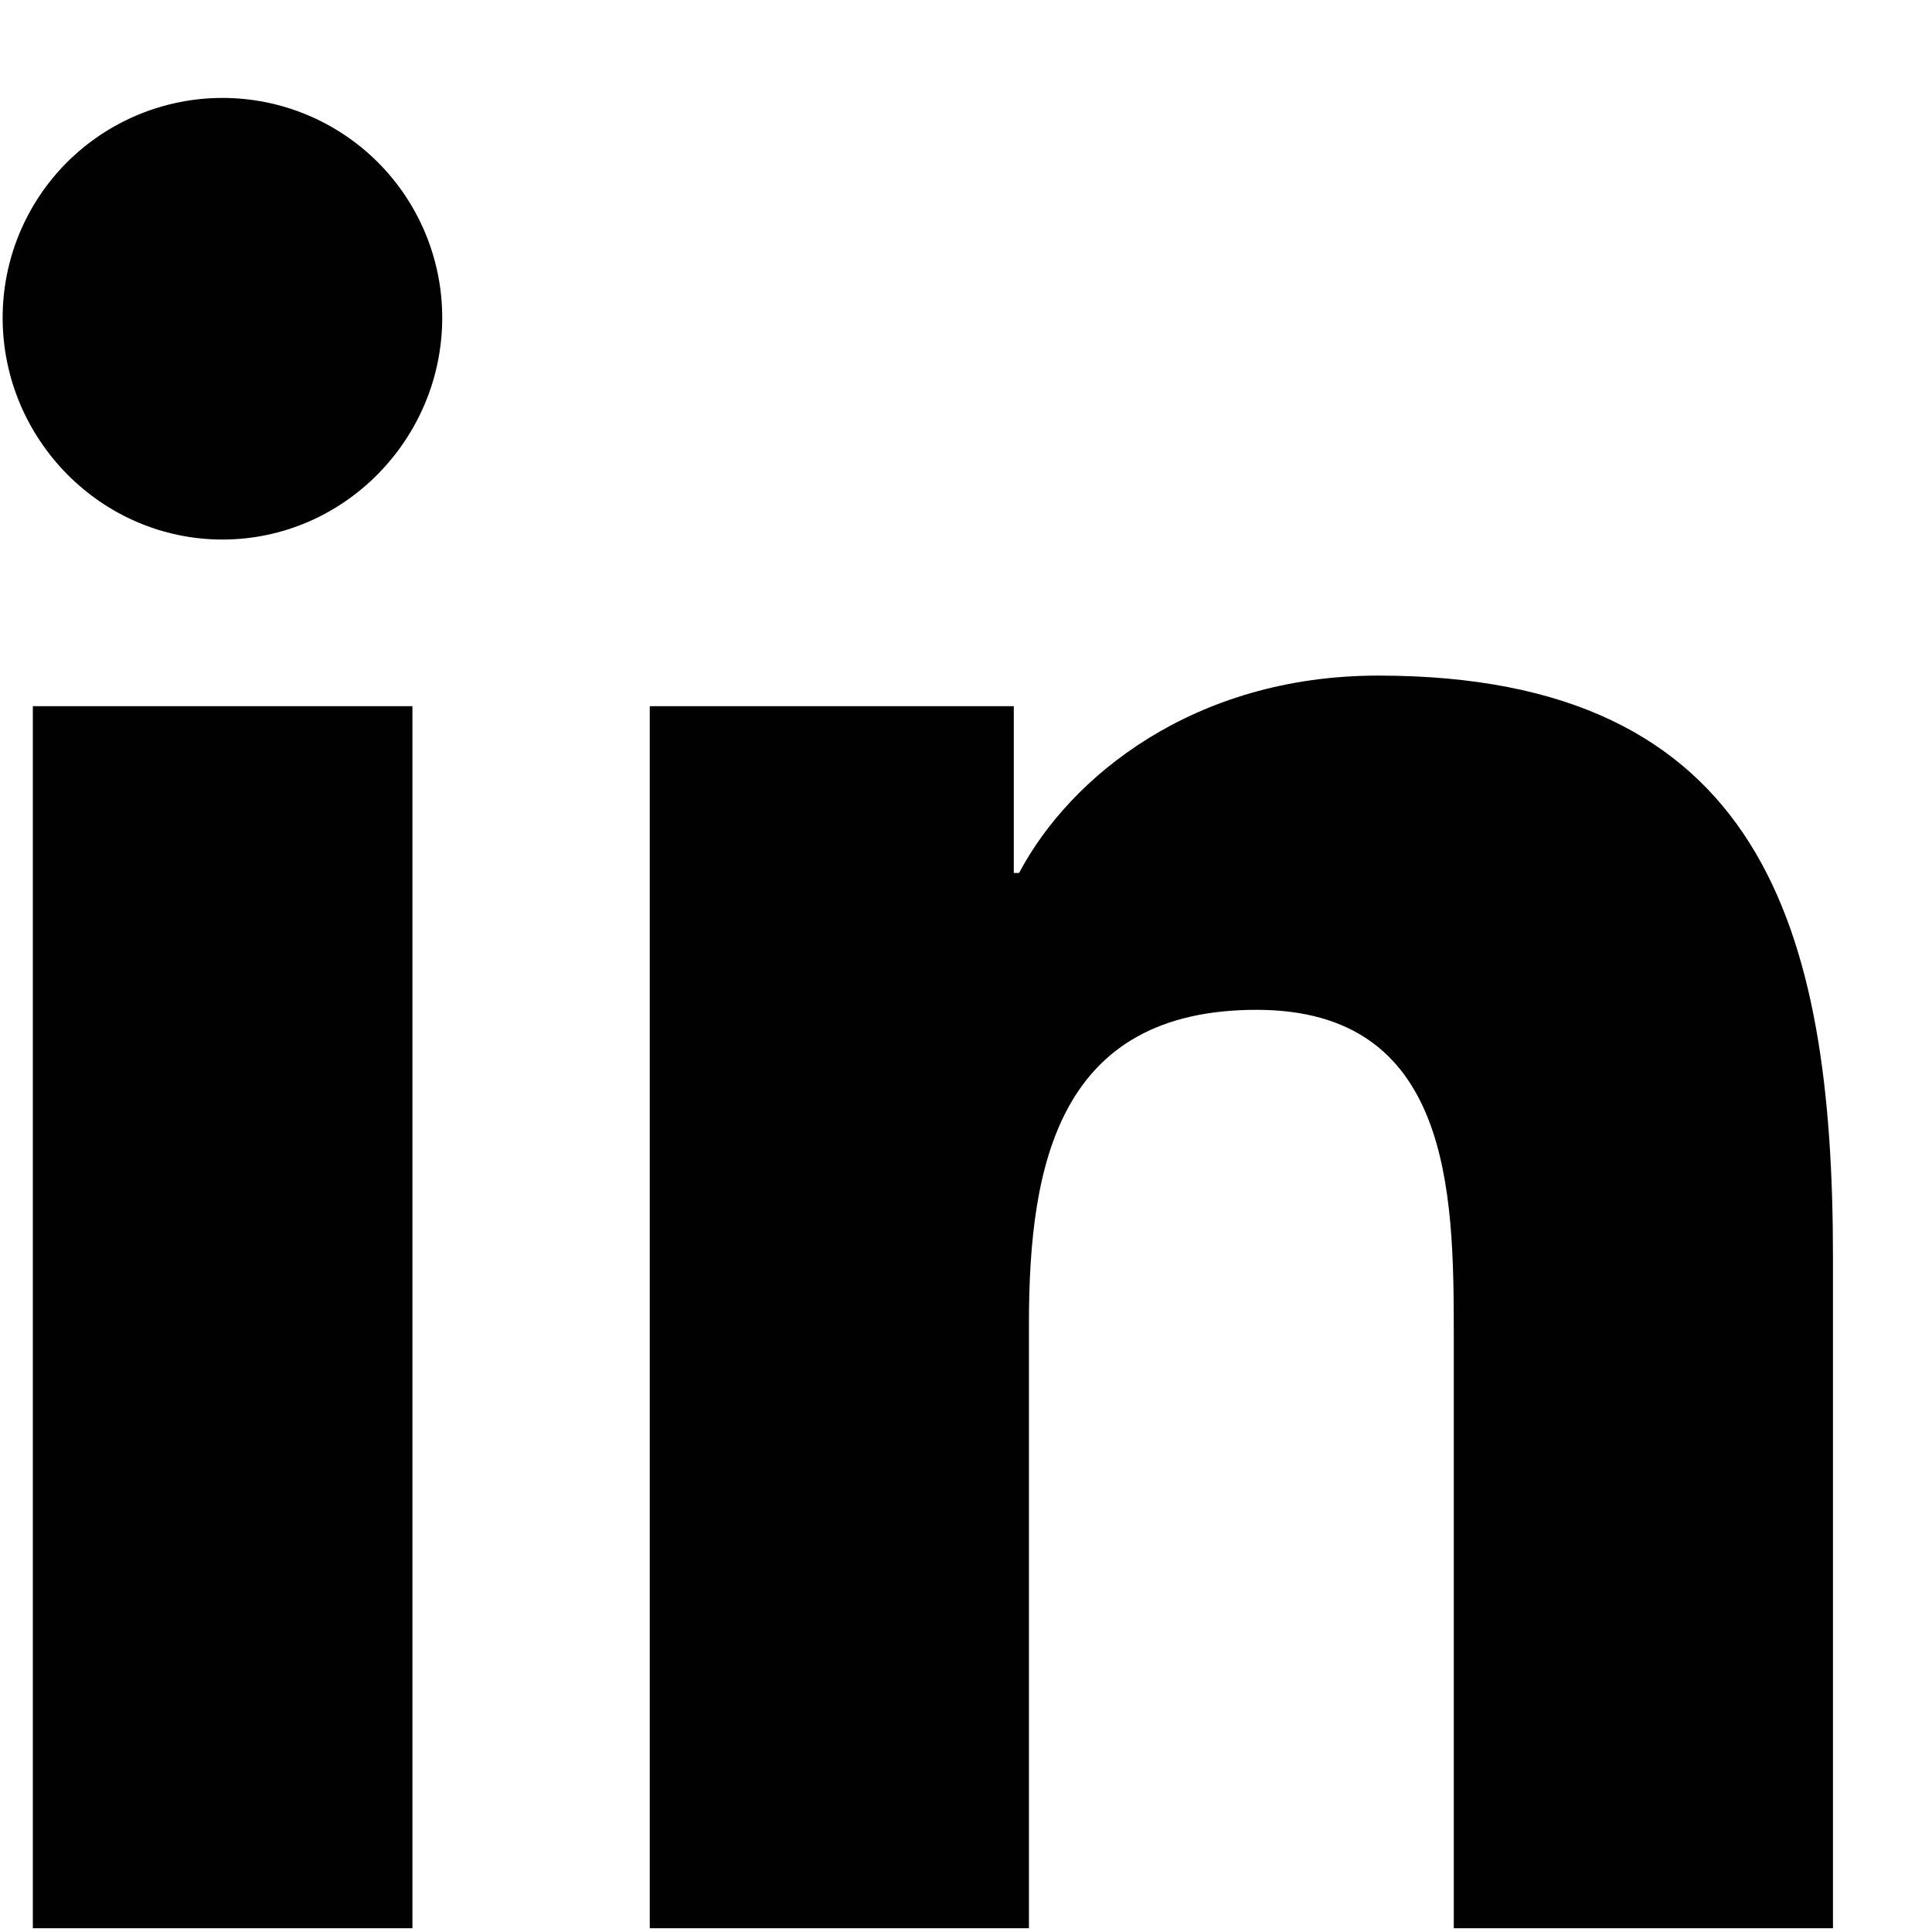
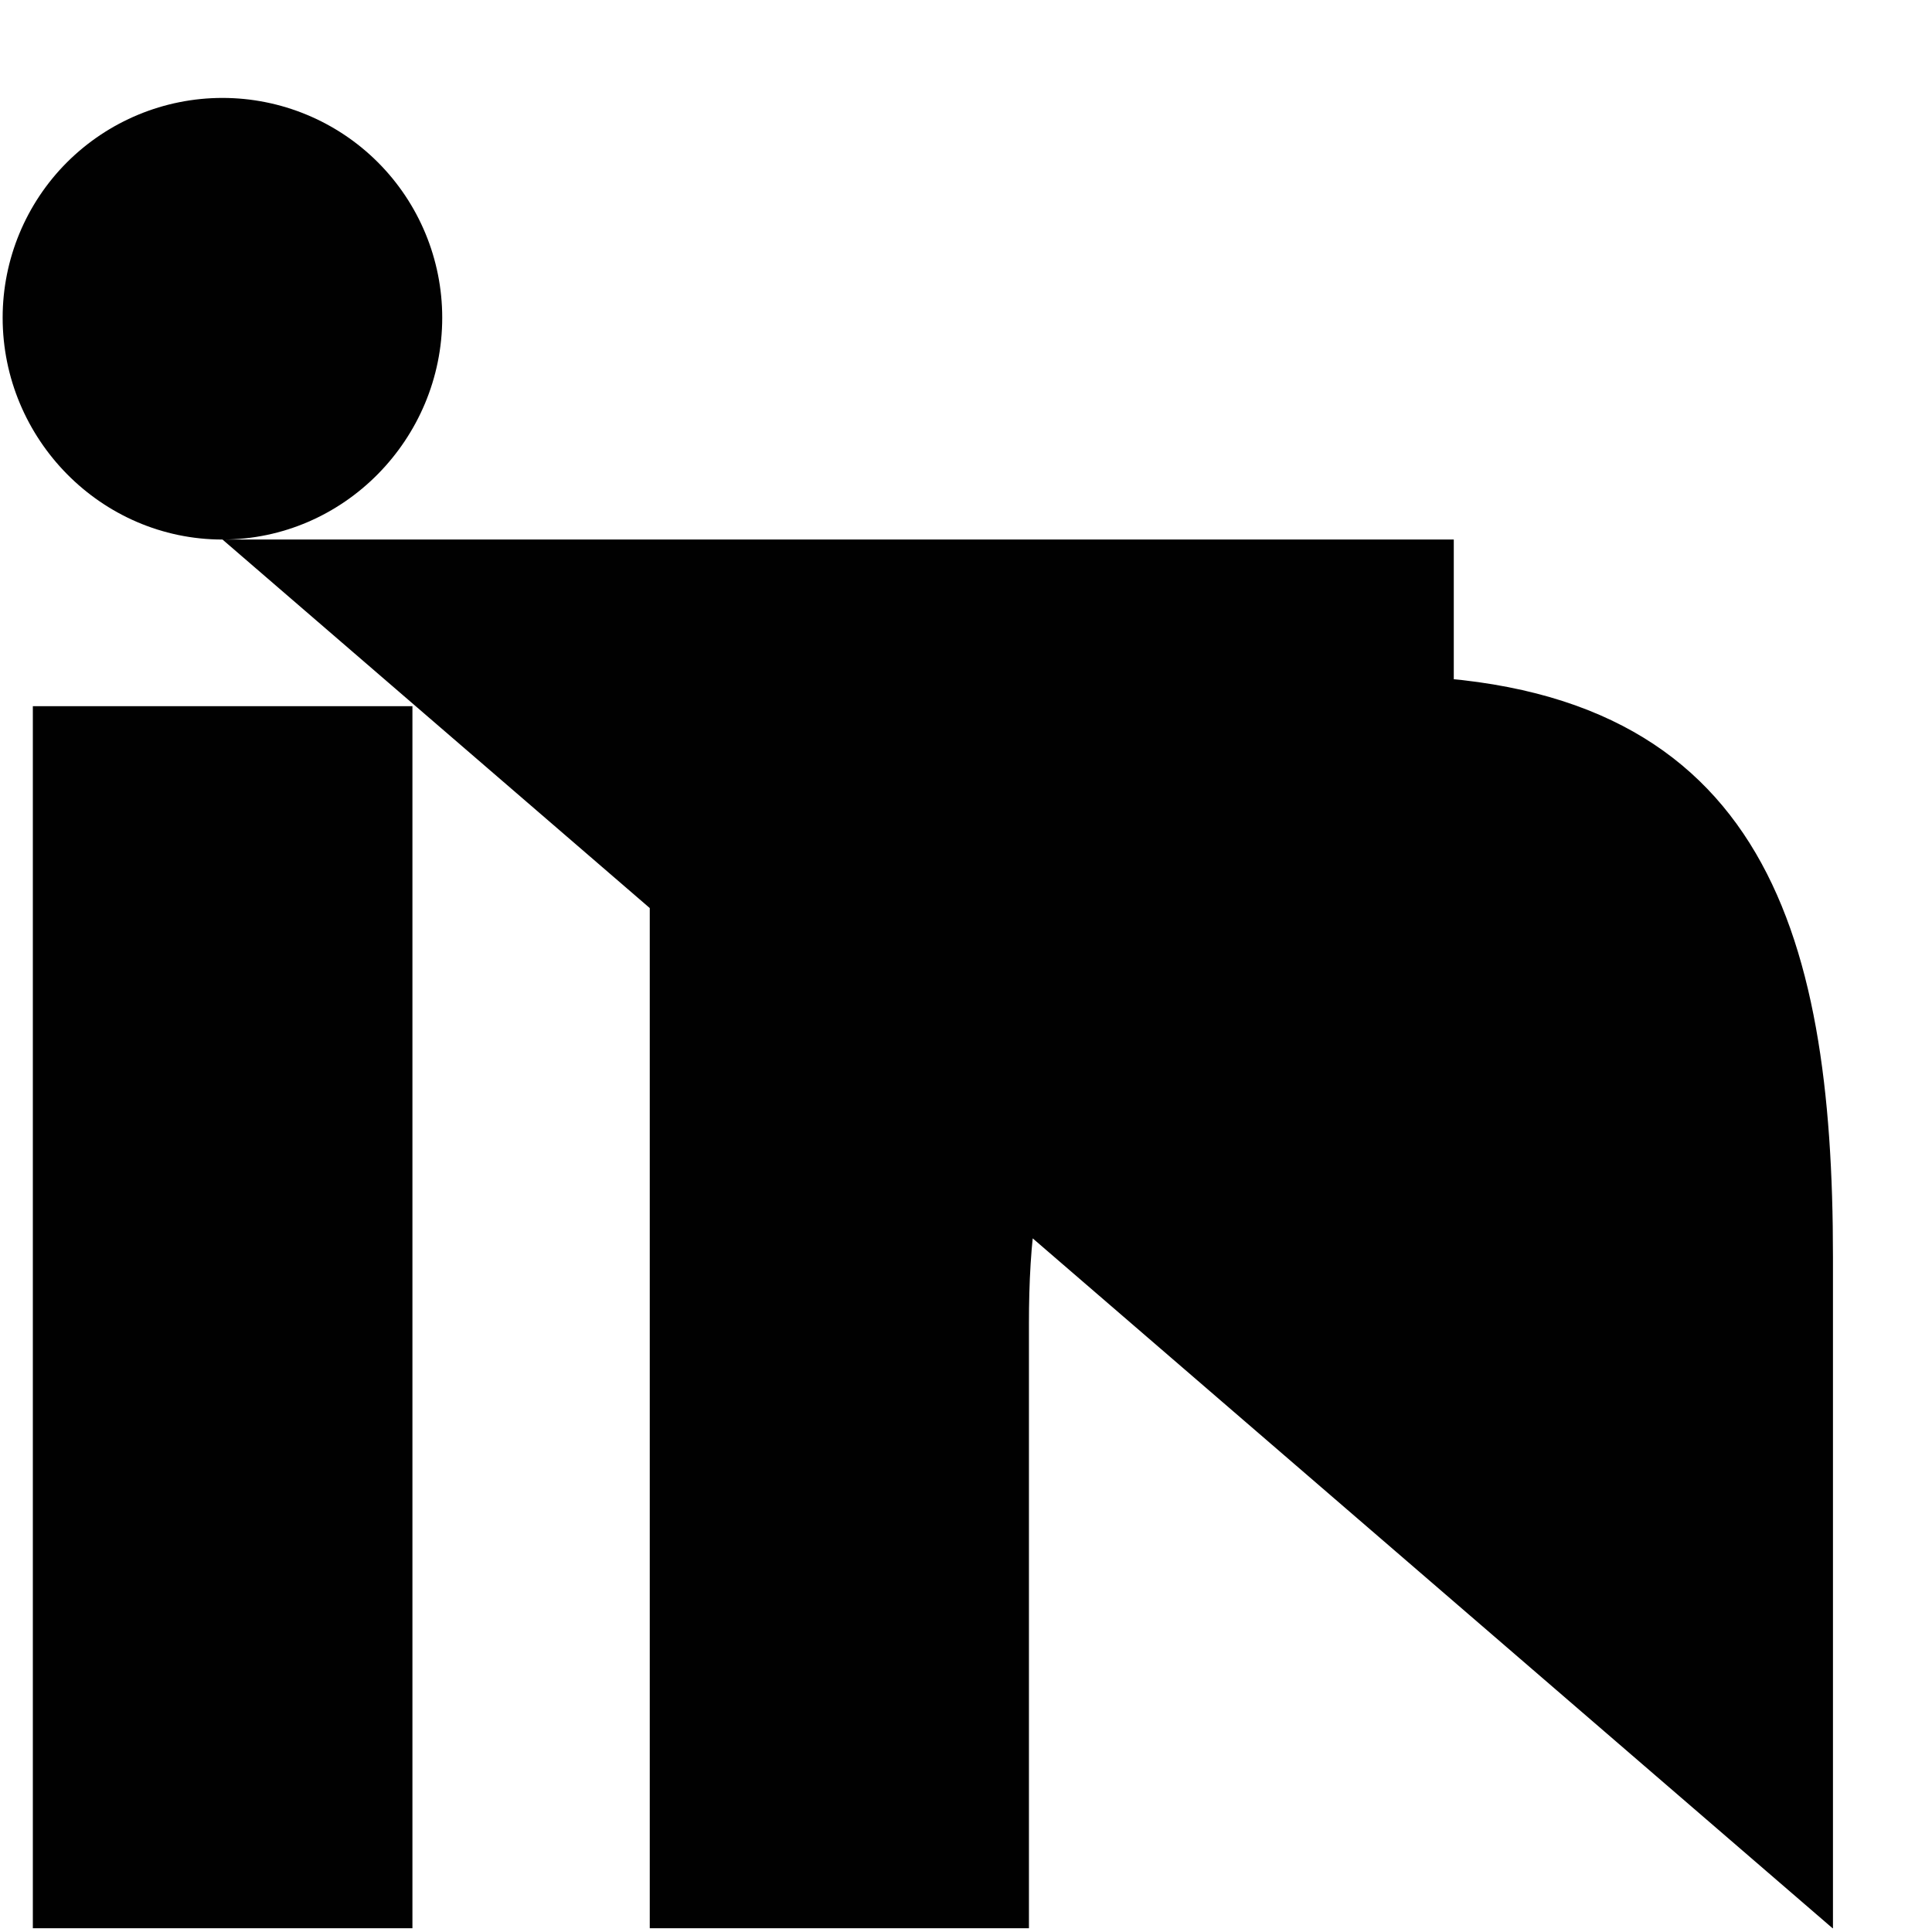
<svg xmlns="http://www.w3.org/2000/svg" width="19" height="19" viewBox="0 0 19 19" fill="none">
-   <path d="M4.056 18.963H0.323V6.945H4.056V18.963ZM2.188 5.306C0.994 5.306 0.026 4.318 0.026 3.124C0.026 2.551 0.254 2.001 0.659 1.596C1.065 1.191 1.614 0.963 2.188 0.963C2.761 0.963 3.311 1.191 3.716 1.596C4.121 2.001 4.349 2.551 4.349 3.124C4.349 4.318 3.381 5.306 2.188 5.306ZM18.022 18.963H14.297V13.113C14.297 11.719 14.269 9.931 12.357 9.931C10.416 9.931 10.119 11.445 10.119 13.012V18.963H6.39V6.945H9.97V8.585H10.022C10.521 7.641 11.738 6.644 13.554 6.644C17.331 6.644 18.026 9.131 18.026 12.362V18.963H18.022Z" fill="#010101" />
+   <path d="M4.056 18.963H0.323V6.945H4.056V18.963ZM2.188 5.306C0.994 5.306 0.026 4.318 0.026 3.124C0.026 2.551 0.254 2.001 0.659 1.596C1.065 1.191 1.614 0.963 2.188 0.963C2.761 0.963 3.311 1.191 3.716 1.596C4.121 2.001 4.349 2.551 4.349 3.124C4.349 4.318 3.381 5.306 2.188 5.306ZH14.297V13.113C14.297 11.719 14.269 9.931 12.357 9.931C10.416 9.931 10.119 11.445 10.119 13.012V18.963H6.39V6.945H9.97V8.585H10.022C10.521 7.641 11.738 6.644 13.554 6.644C17.331 6.644 18.026 9.131 18.026 12.362V18.963H18.022Z" fill="#010101" />
</svg>